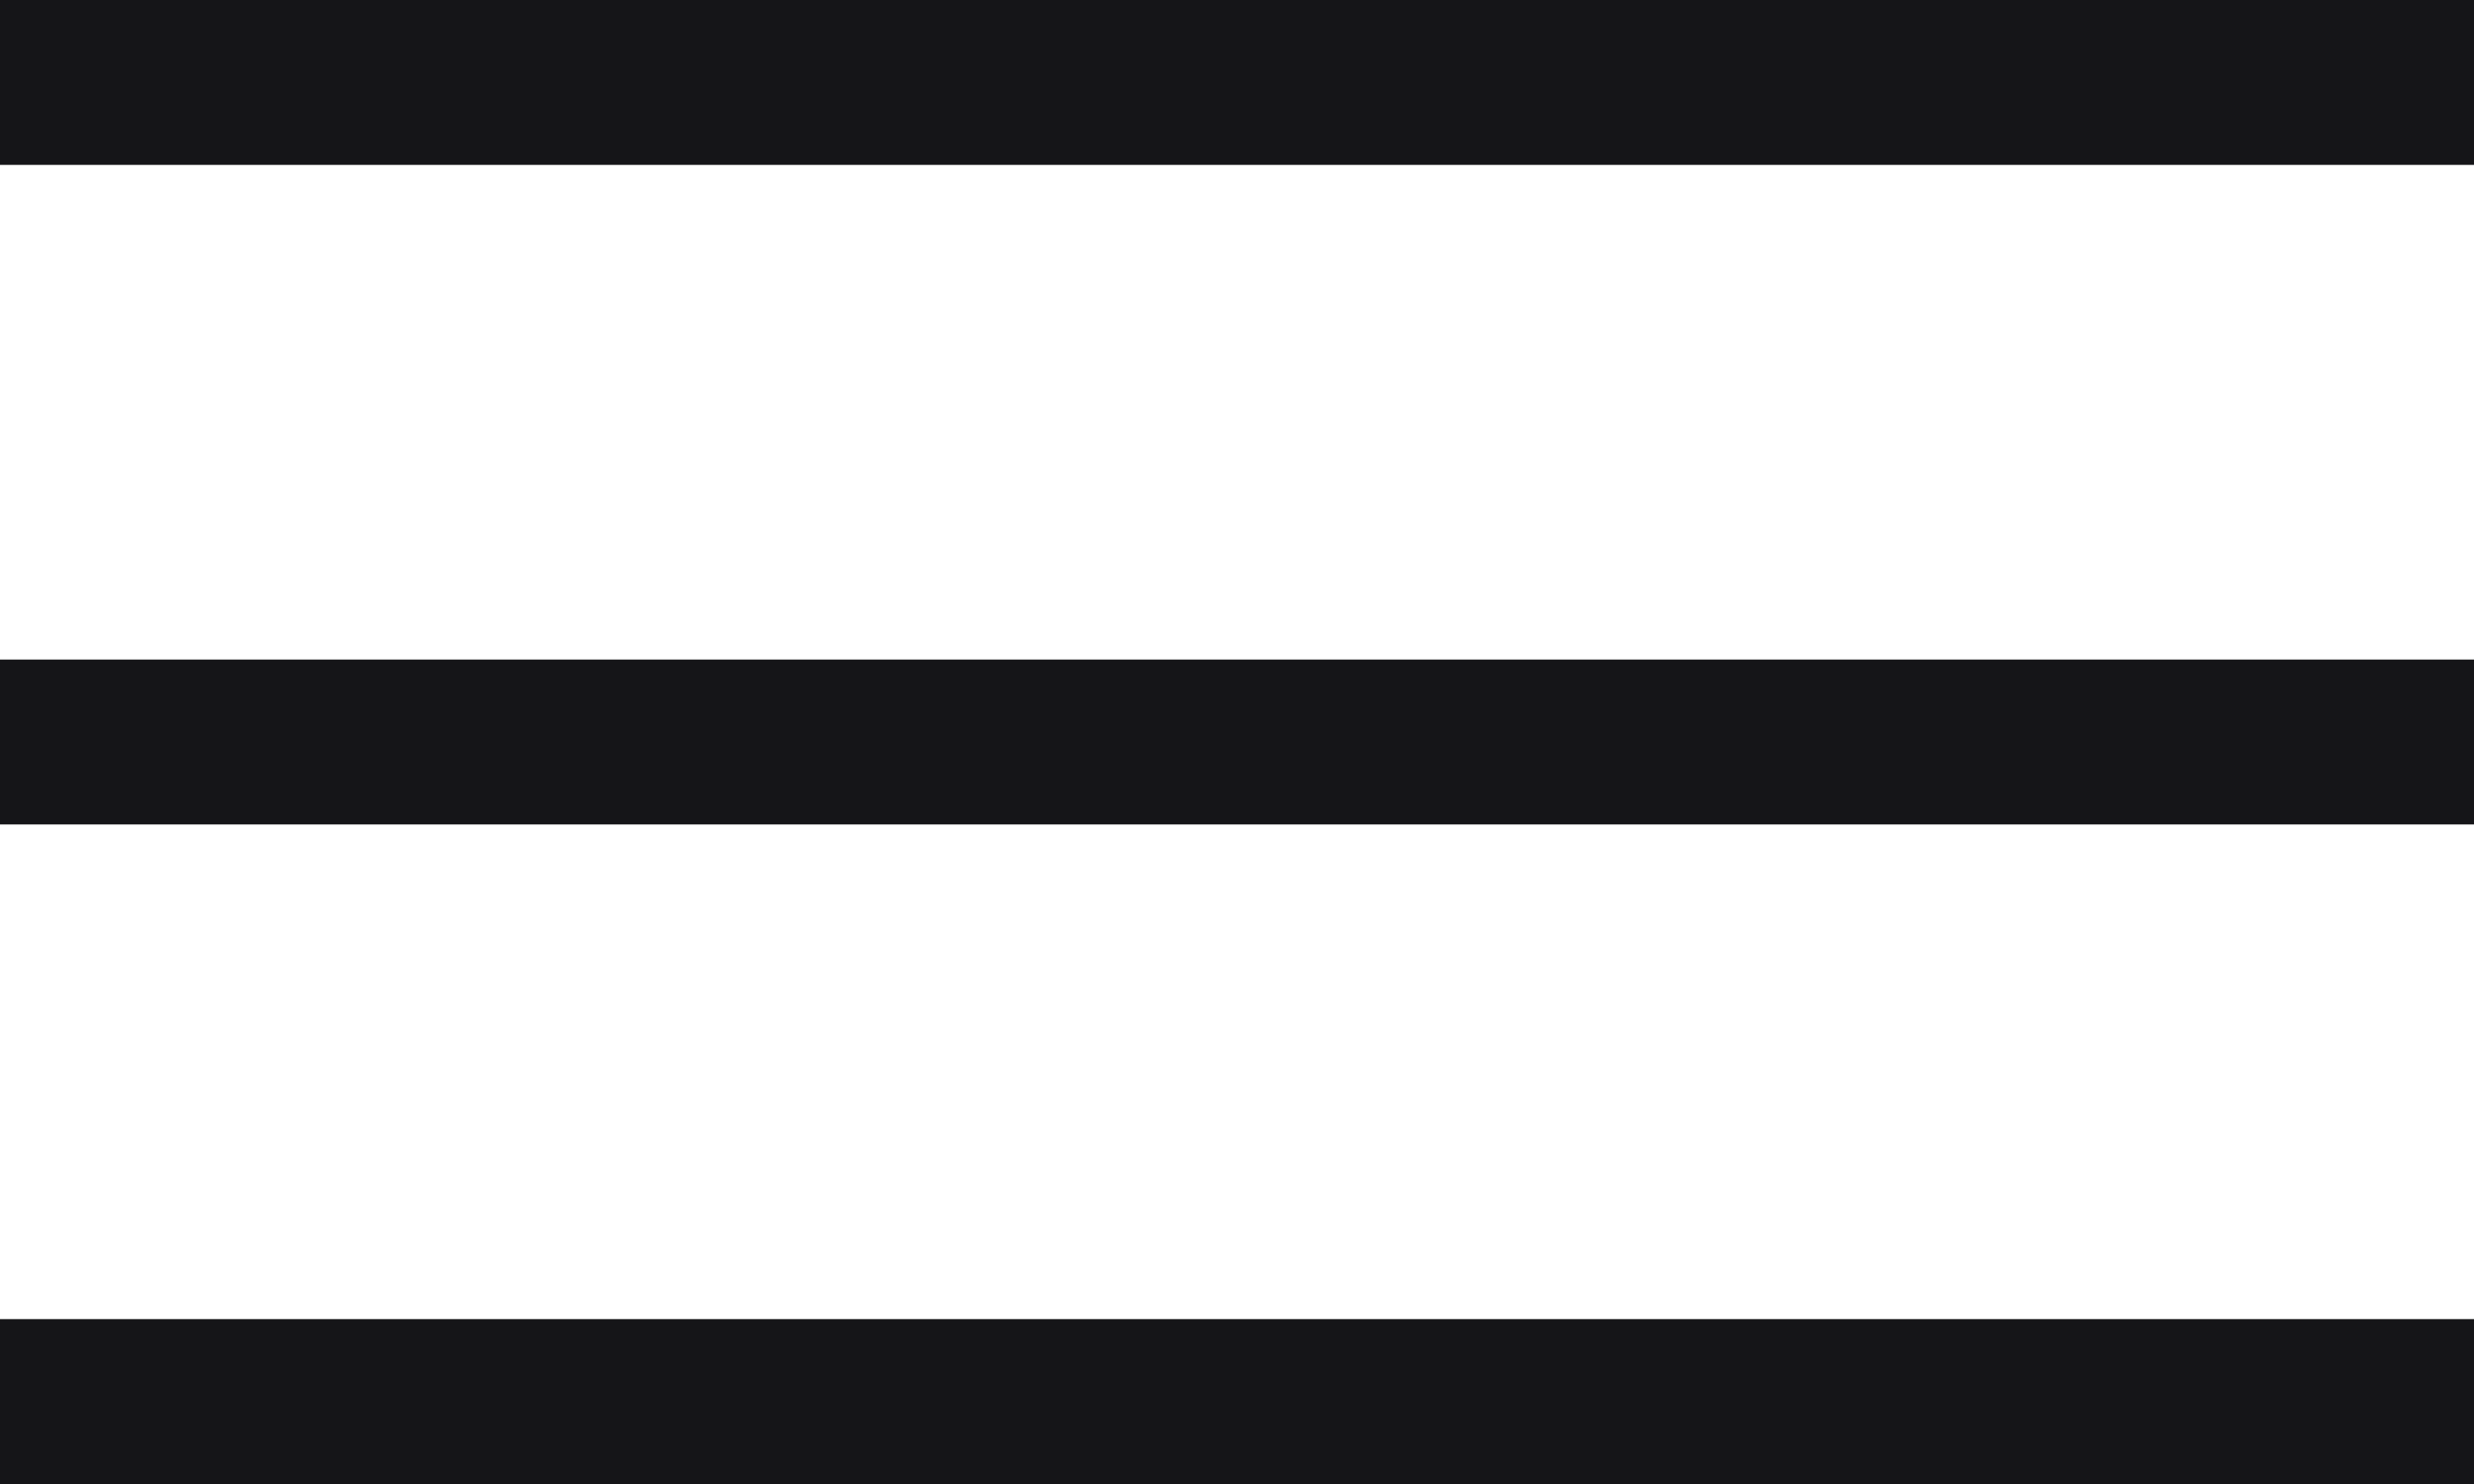
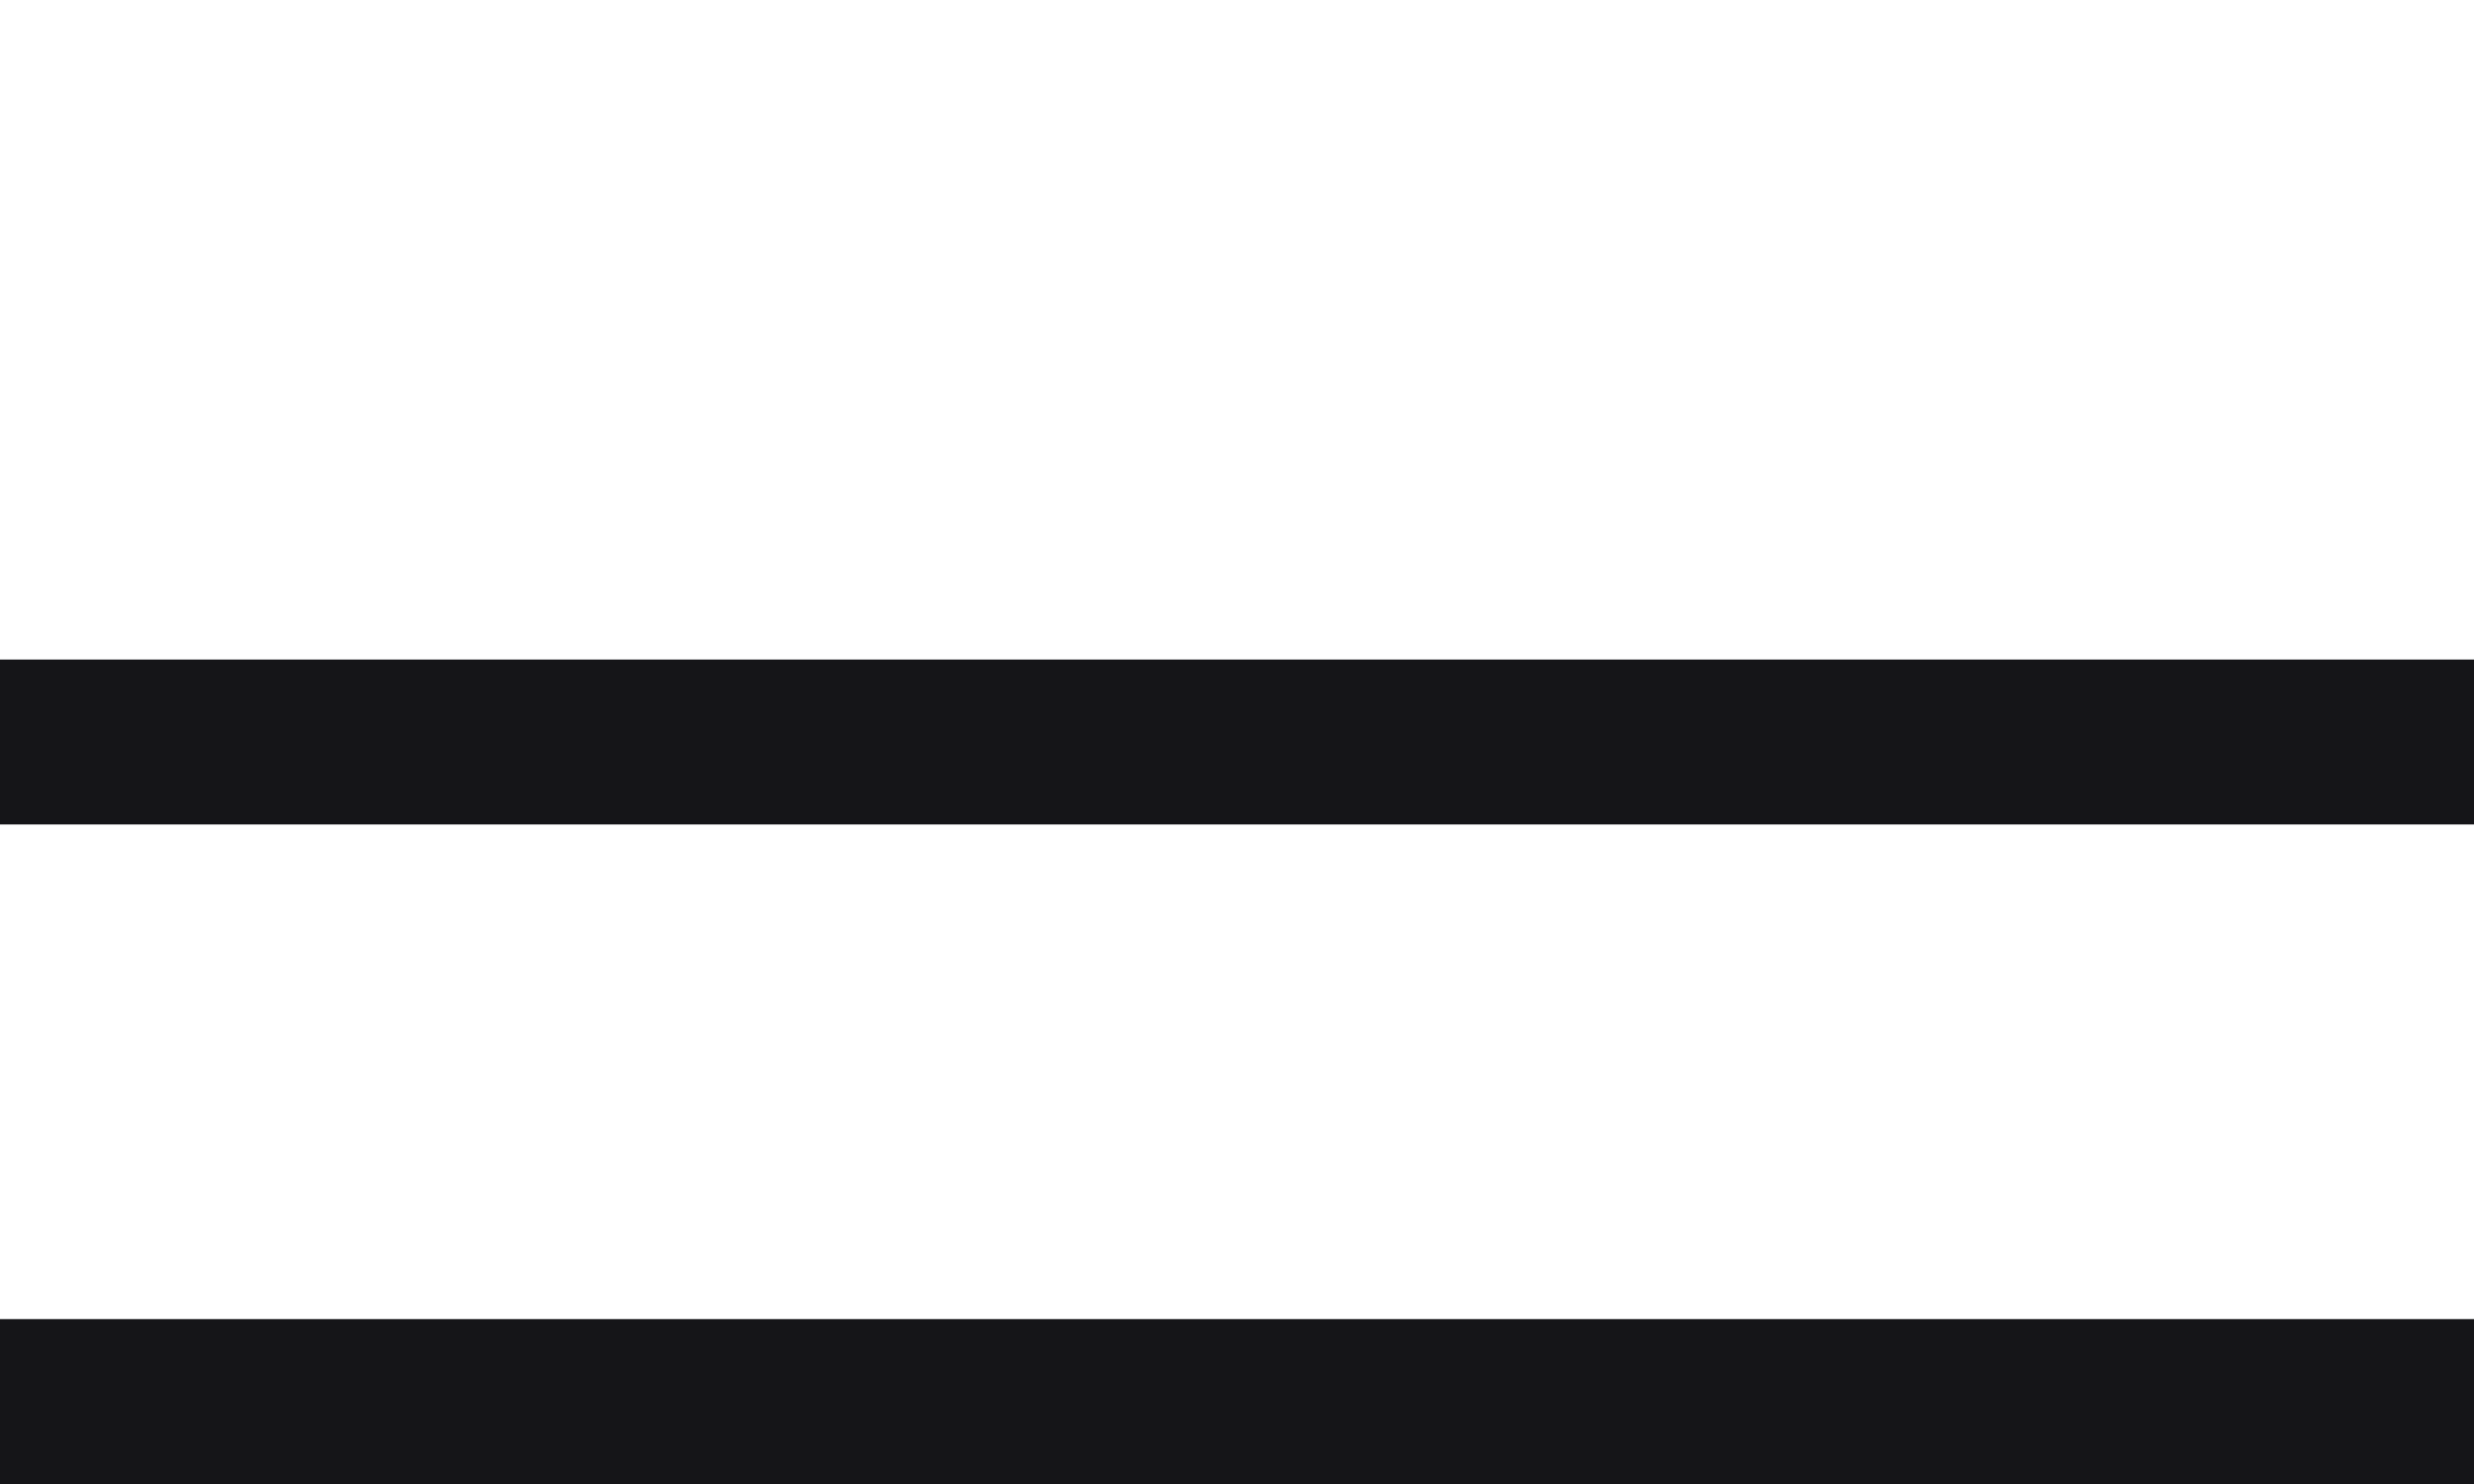
<svg xmlns="http://www.w3.org/2000/svg" width="30" height="18" viewBox="0 0 30 18" fill="none">
-   <line y1="1" x2="30" y2="1" stroke="#151518" stroke-width="2" />
  <line y1="9" x2="30" y2="9" stroke="#151518" stroke-width="2" />
  <line y1="17" x2="30" y2="17" stroke="#151518" stroke-width="2" />
</svg>